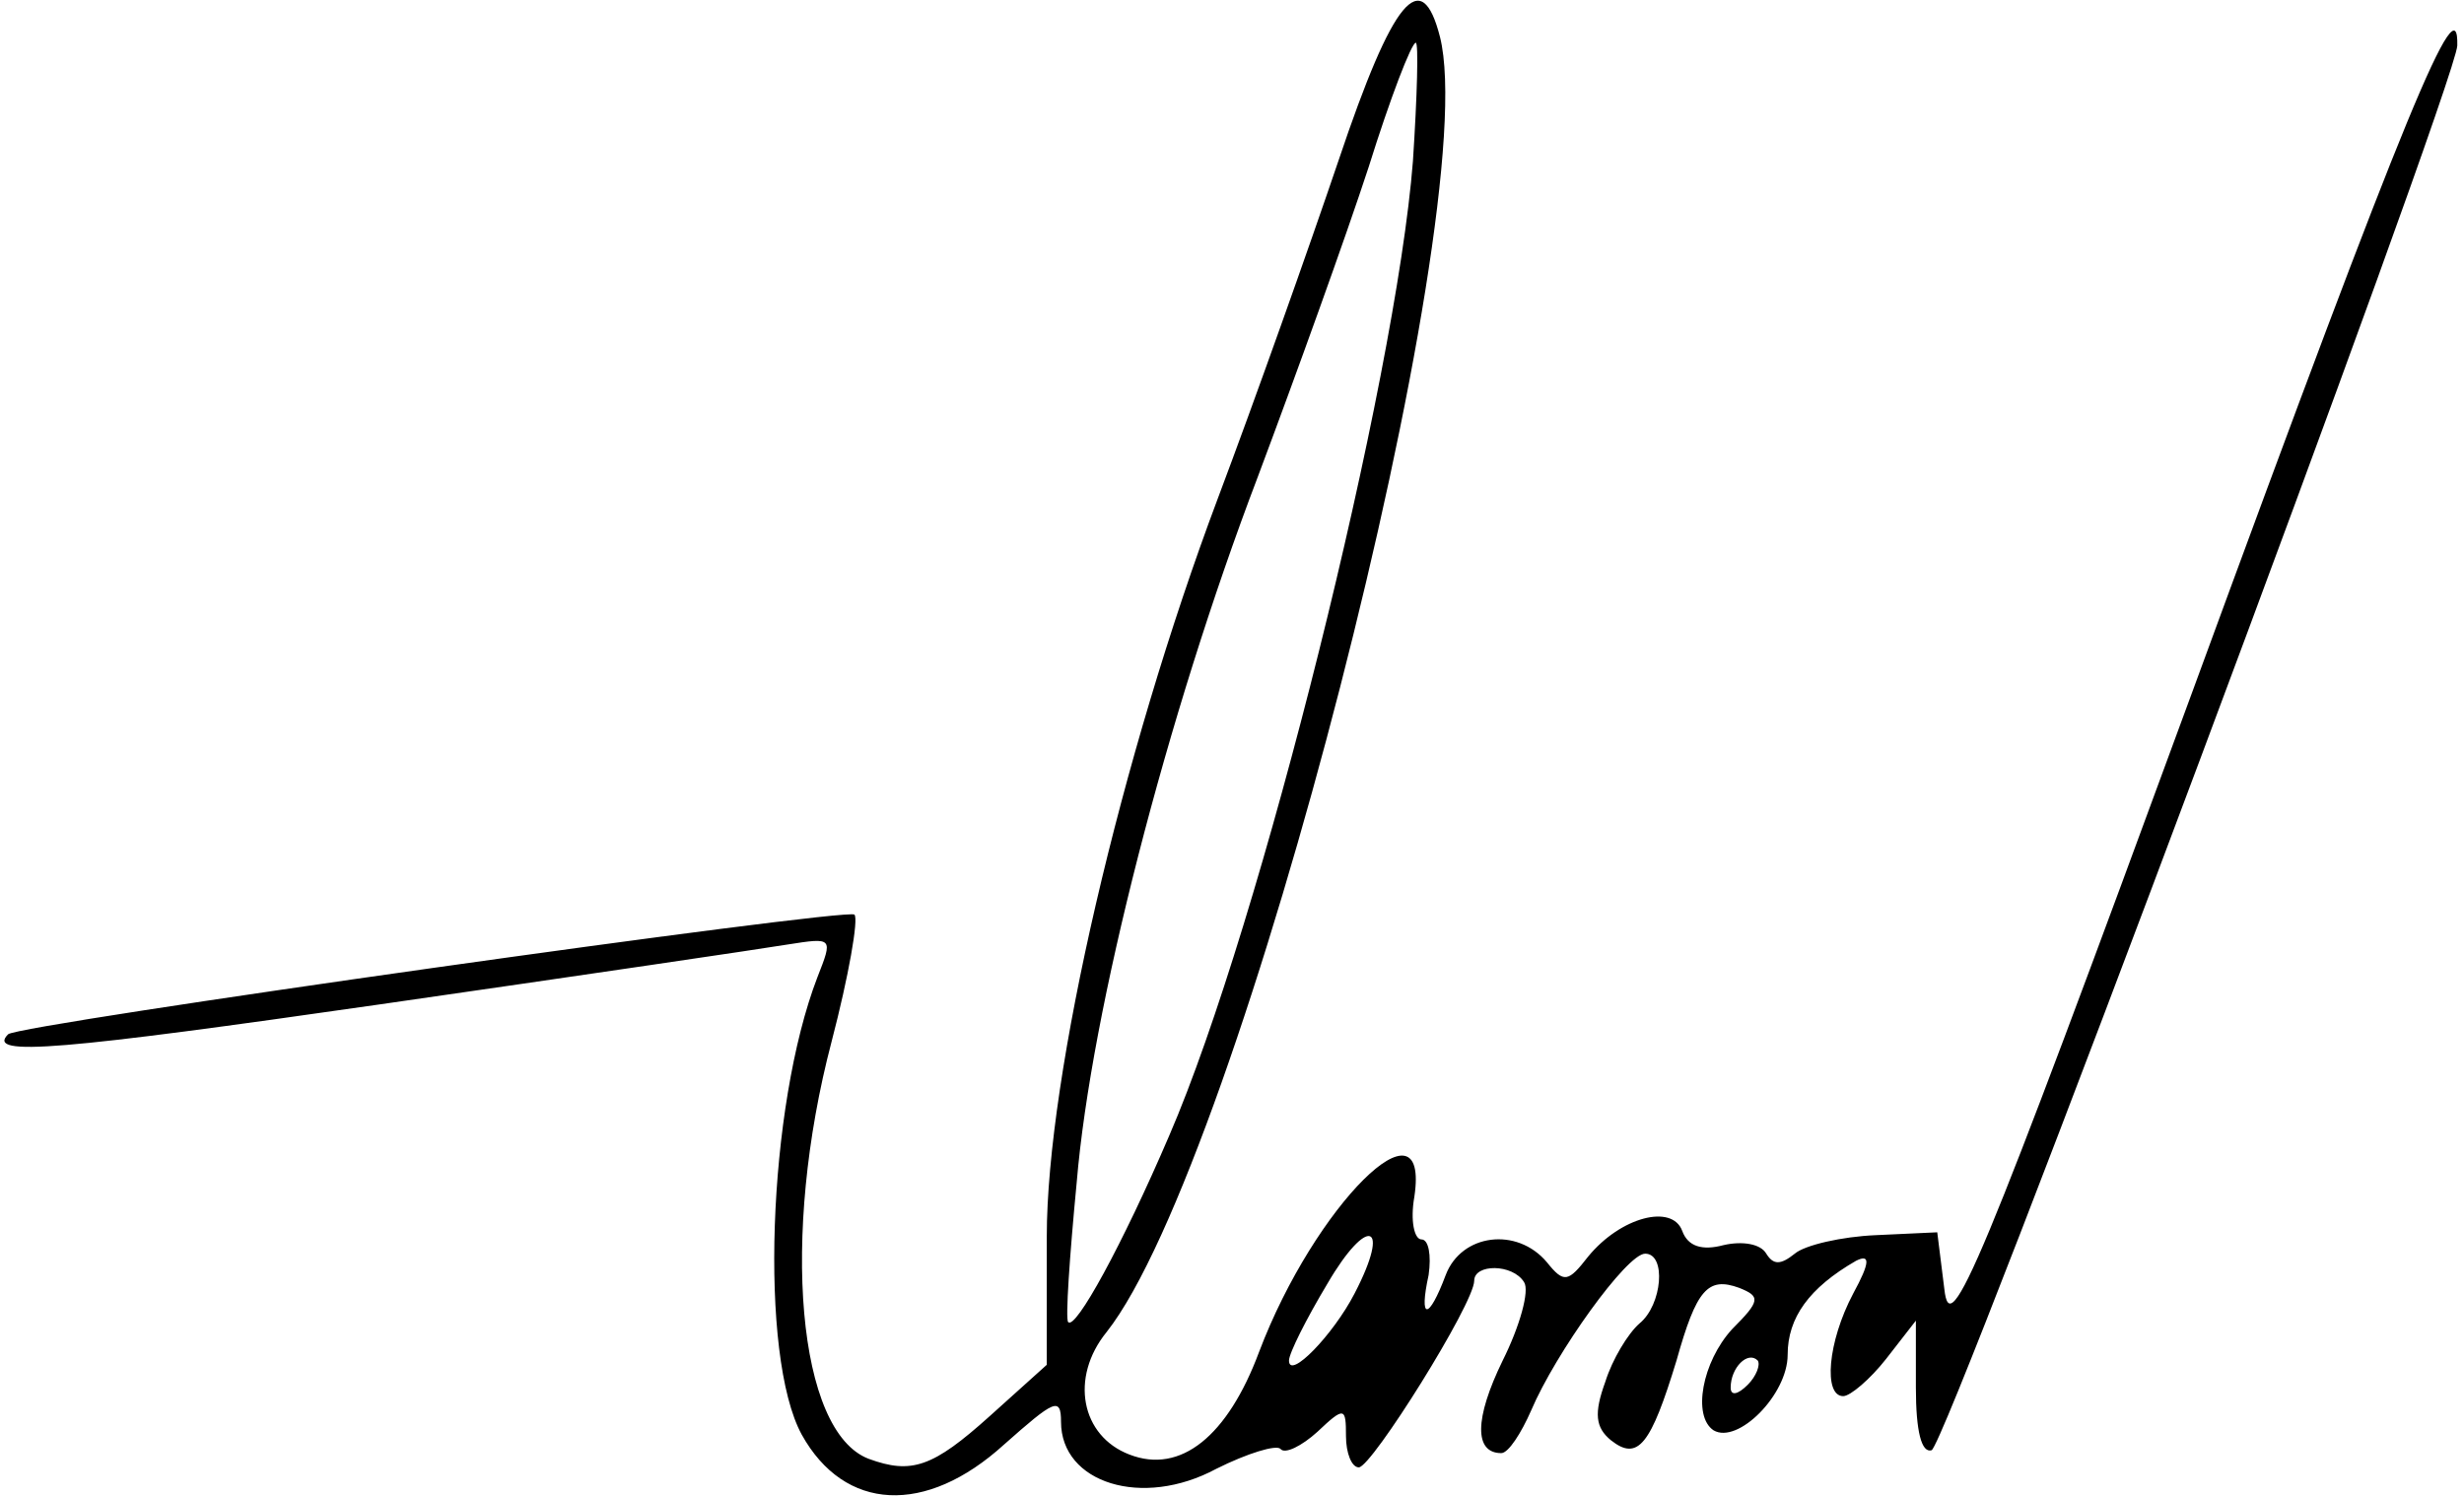
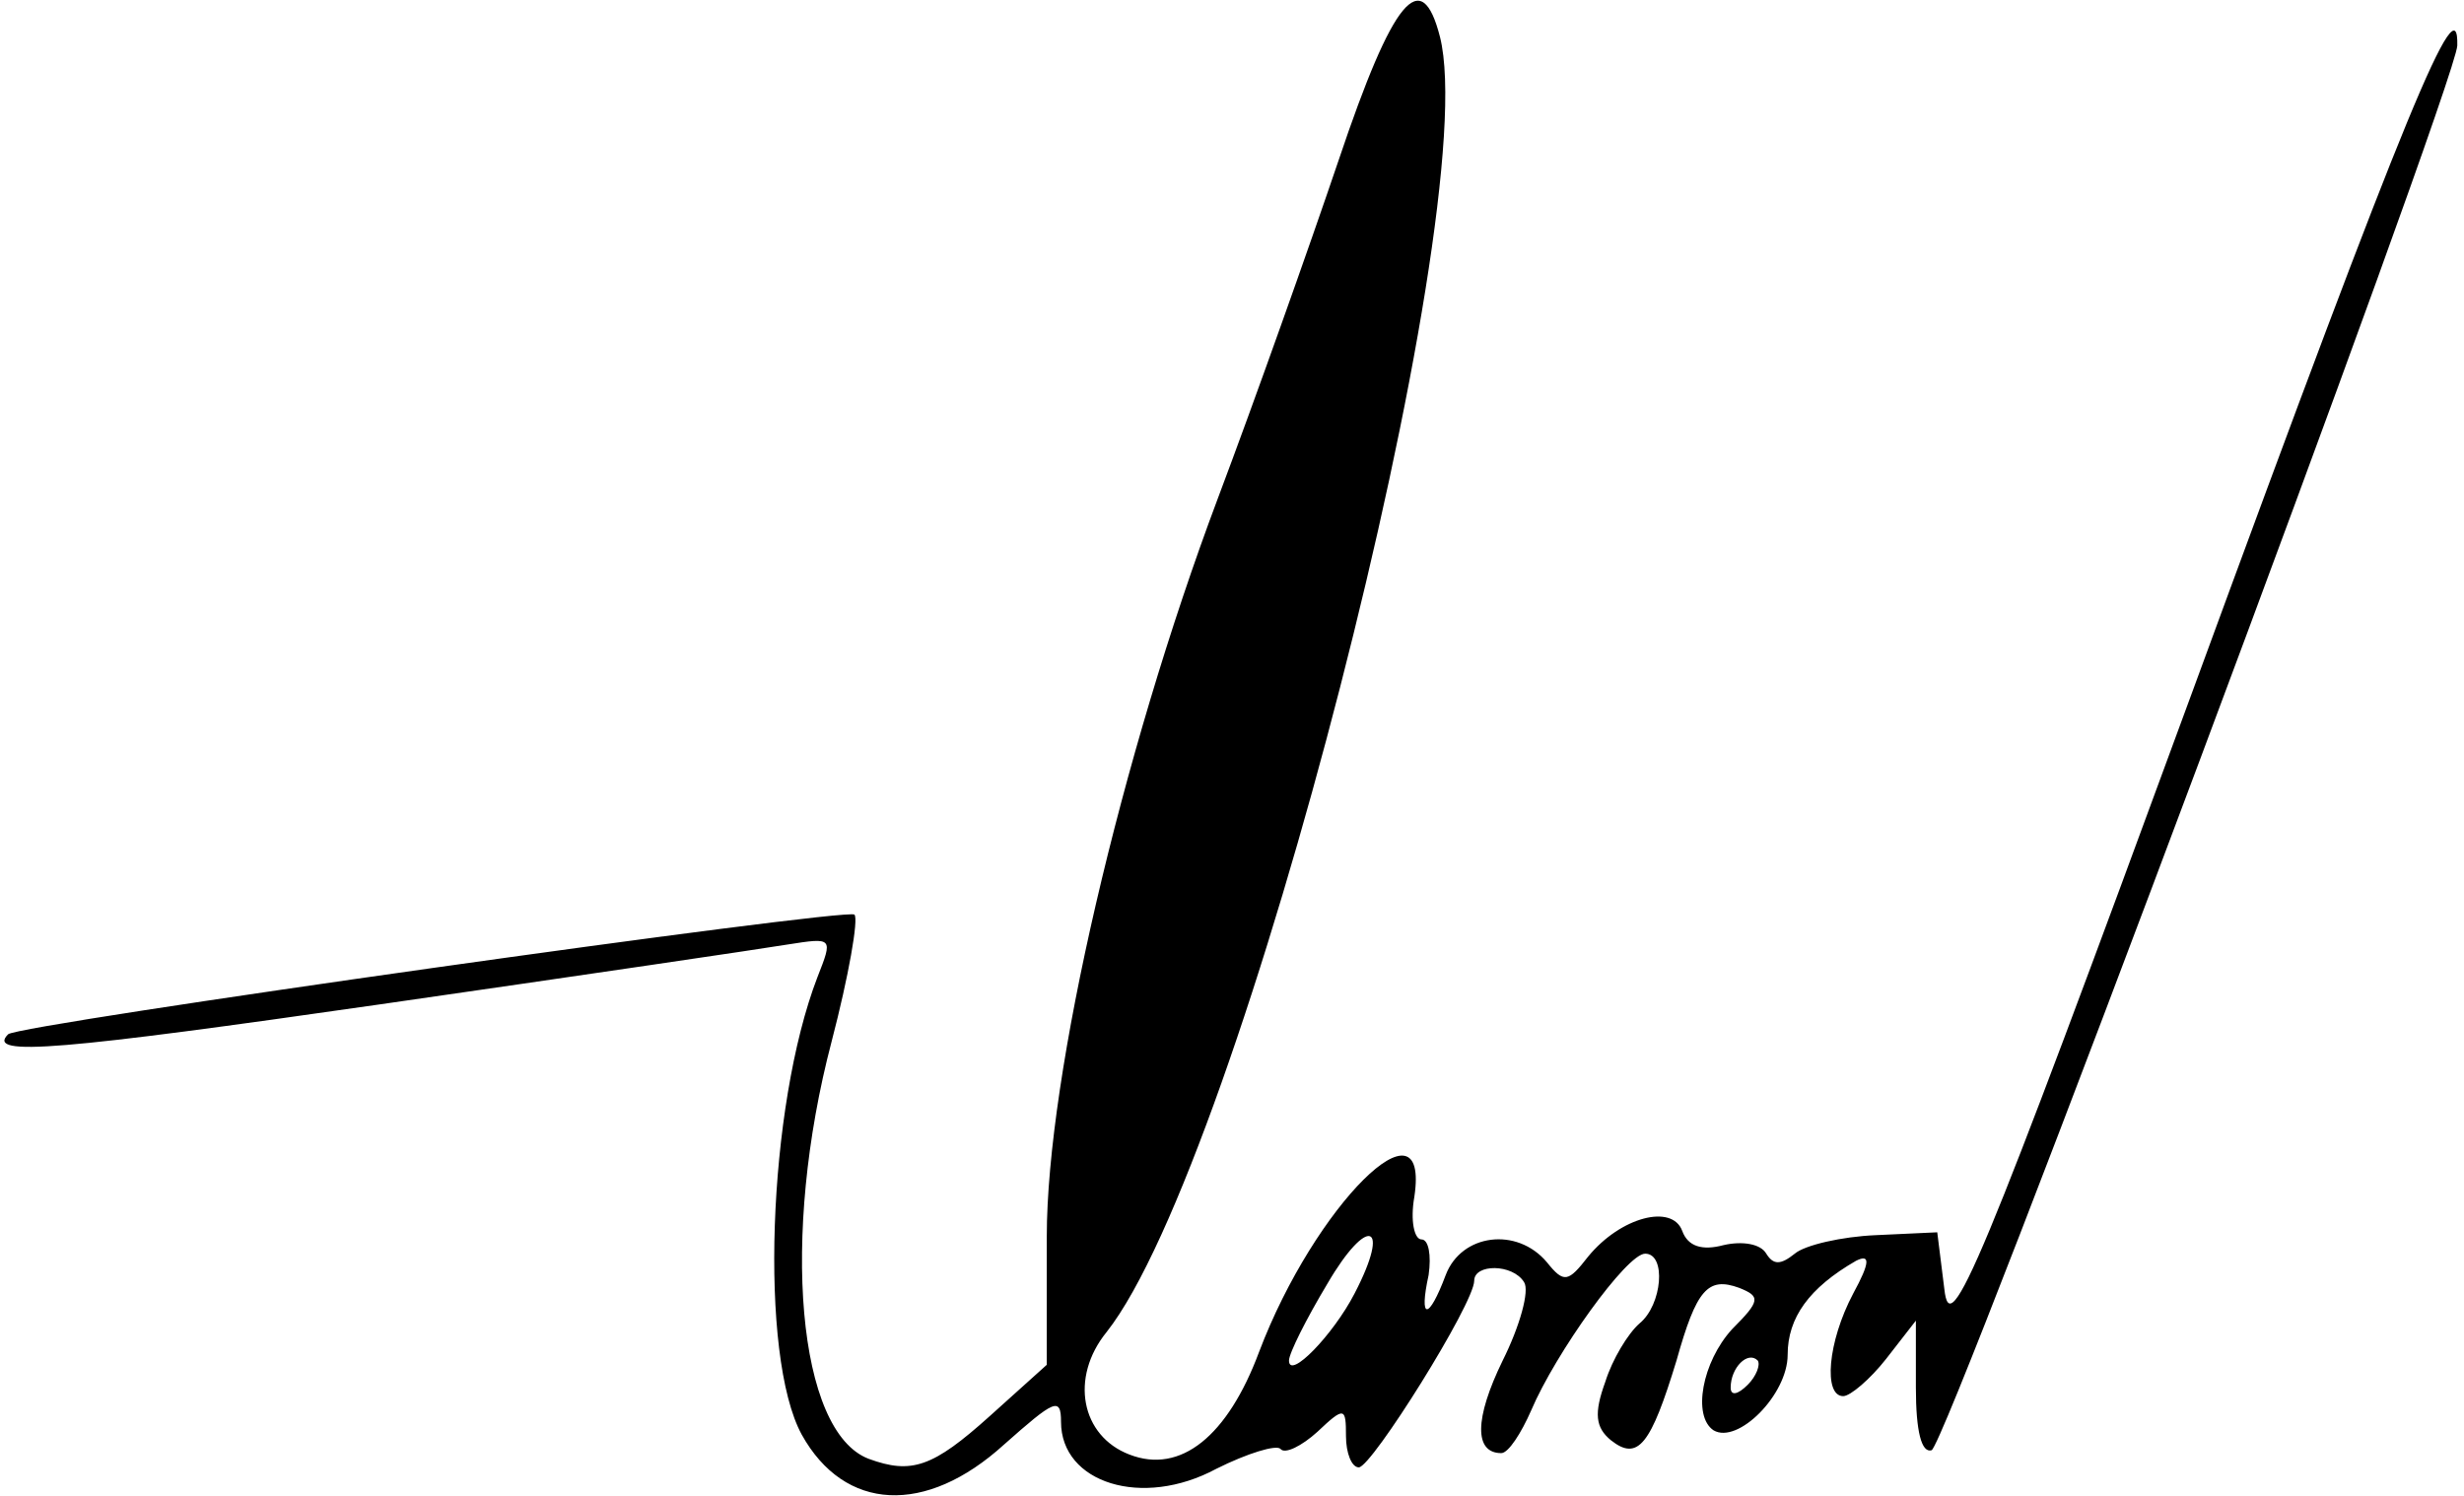
<svg xmlns="http://www.w3.org/2000/svg" version="1.0" width="1.792in" height="1.088in" viewBox="0 0 172 105" preserveAspectRatio="xMidYMid meet">
  <g transform="translate(0,105) scale(0.1,-0.1)" fill="#000000" stroke="none">
-     <path d="M935 938 c-21 -62 -59 -169 -85 -238 -68 -181 -120 -405 -120 -518 l0 -90 -40 -36 c-40 -36 -55 -41 -85 -30 -50 19 -62 156 -26 293 12 46 19 86 16 89 -5 5 -587 -77 -594 -84 -16 -16 38 -11 261 21 139 20 268 39 286 42 32 5 32 5 21 -23 -35 -91 -41 -266 -11 -321 30 -54 87 -57 142 -7 35 31 40 34 40 16 0 -43 57 -61 109 -33 22 11 42 17 45 14 3 -4 15 2 26 12 19 18 20 17 20 -3 0 -12 4 -22 9 -22 9 0 81 115 81 131 0 12 27 12 35 -1 4 -6 -3 -31 -15 -55 -20 -41 -20 -65 -1 -65 5 0 14 14 21 30 17 40 67 110 80 110 15 0 12 -36 -4 -49 -8 -7 -19 -25 -24 -41 -8 -22 -7 -32 4 -41 19 -15 28 -3 46 56 14 50 22 59 44 51 15 -6 15 -9 -5 -29 -21 -23 -28 -61 -13 -71 17 -10 52 25 52 53 0 26 15 47 48 66 10 5 10 -1 -2 -23 -18 -34 -21 -72 -7 -72 5 0 19 12 30 26 l21 27 0 -47 c0 -31 4 -46 11 -44 11 4 368 959 369 986 1 44 -34 -39 -185 -451 -152 -414 -171 -458 -175 -422 l-5 40 -43 -2 c-24 -1 -50 -7 -57 -13 -10 -8 -15 -8 -20 0 -4 7 -17 9 -30 6 -15 -4 -25 -1 -29 10 -7 19 -43 10 -66 -18 -14 -18 -17 -19 -29 -4 -21 25 -60 20 -71 -9 -12 -32 -19 -32 -12 0 2 14 0 25 -5 25 -5 0 -8 13 -5 30 11 74 -70 -6 -109 -109 -22 -59 -55 -86 -91 -72 -34 13 -42 54 -16 86 94 119 265 785 234 909 -13 51 -33 27 -71 -86z m52 -1 c-12 -154 -107 -536 -171 -684 -33 -77 -66 -137 -71 -131 -2 2 1 46 6 98 10 120 63 327 127 495 27 72 62 169 78 218 15 48 30 87 33 87 2 0 1 -37 -2 -83z m-41 -795 c-15 -29 -46 -61 -46 -47 0 5 12 29 27 54 28 48 45 43 19 -7z m276 -64 c-7 -7 -12 -8 -12 -2 0 14 12 26 19 19 2 -3 -1 -11 -7 -17z" />
+     <path d="M935 938 c-21 -62 -59 -169 -85 -238 -68 -181 -120 -405 -120 -518 l0 -90 -40 -36 c-40 -36 -55 -41 -85 -30 -50 19 -62 156 -26 293 12 46 19 86 16 89 -5 5 -587 -77 -594 -84 -16 -16 38 -11 261 21 139 20 268 39 286 42 32 5 32 5 21 -23 -35 -91 -41 -266 -11 -321 30 -54 87 -57 142 -7 35 31 40 34 40 16 0 -43 57 -61 109 -33 22 11 42 17 45 14 3 -4 15 2 26 12 19 18 20 17 20 -3 0 -12 4 -22 9 -22 9 0 81 115 81 131 0 12 27 12 35 -1 4 -6 -3 -31 -15 -55 -20 -41 -20 -65 -1 -65 5 0 14 14 21 30 17 40 67 110 80 110 15 0 12 -36 -4 -49 -8 -7 -19 -25 -24 -41 -8 -22 -7 -32 4 -41 19 -15 28 -3 46 56 14 50 22 59 44 51 15 -6 15 -9 -5 -29 -21 -23 -28 -61 -13 -71 17 -10 52 25 52 53 0 26 15 47 48 66 10 5 10 -1 -2 -23 -18 -34 -21 -72 -7 -72 5 0 19 12 30 26 l21 27 0 -47 c0 -31 4 -46 11 -44 11 4 368 959 369 986 1 44 -34 -39 -185 -451 -152 -414 -171 -458 -175 -422 l-5 40 -43 -2 c-24 -1 -50 -7 -57 -13 -10 -8 -15 -8 -20 0 -4 7 -17 9 -30 6 -15 -4 -25 -1 -29 10 -7 19 -43 10 -66 -18 -14 -18 -17 -19 -29 -4 -21 25 -60 20 -71 -9 -12 -32 -19 -32 -12 0 2 14 0 25 -5 25 -5 0 -8 13 -5 30 11 74 -70 -6 -109 -109 -22 -59 -55 -86 -91 -72 -34 13 -42 54 -16 86 94 119 265 785 234 909 -13 51 -33 27 -71 -86z m52 -1 z m-41 -795 c-15 -29 -46 -61 -46 -47 0 5 12 29 27 54 28 48 45 43 19 -7z m276 -64 c-7 -7 -12 -8 -12 -2 0 14 12 26 19 19 2 -3 -1 -11 -7 -17z" />
  </g>
</svg>